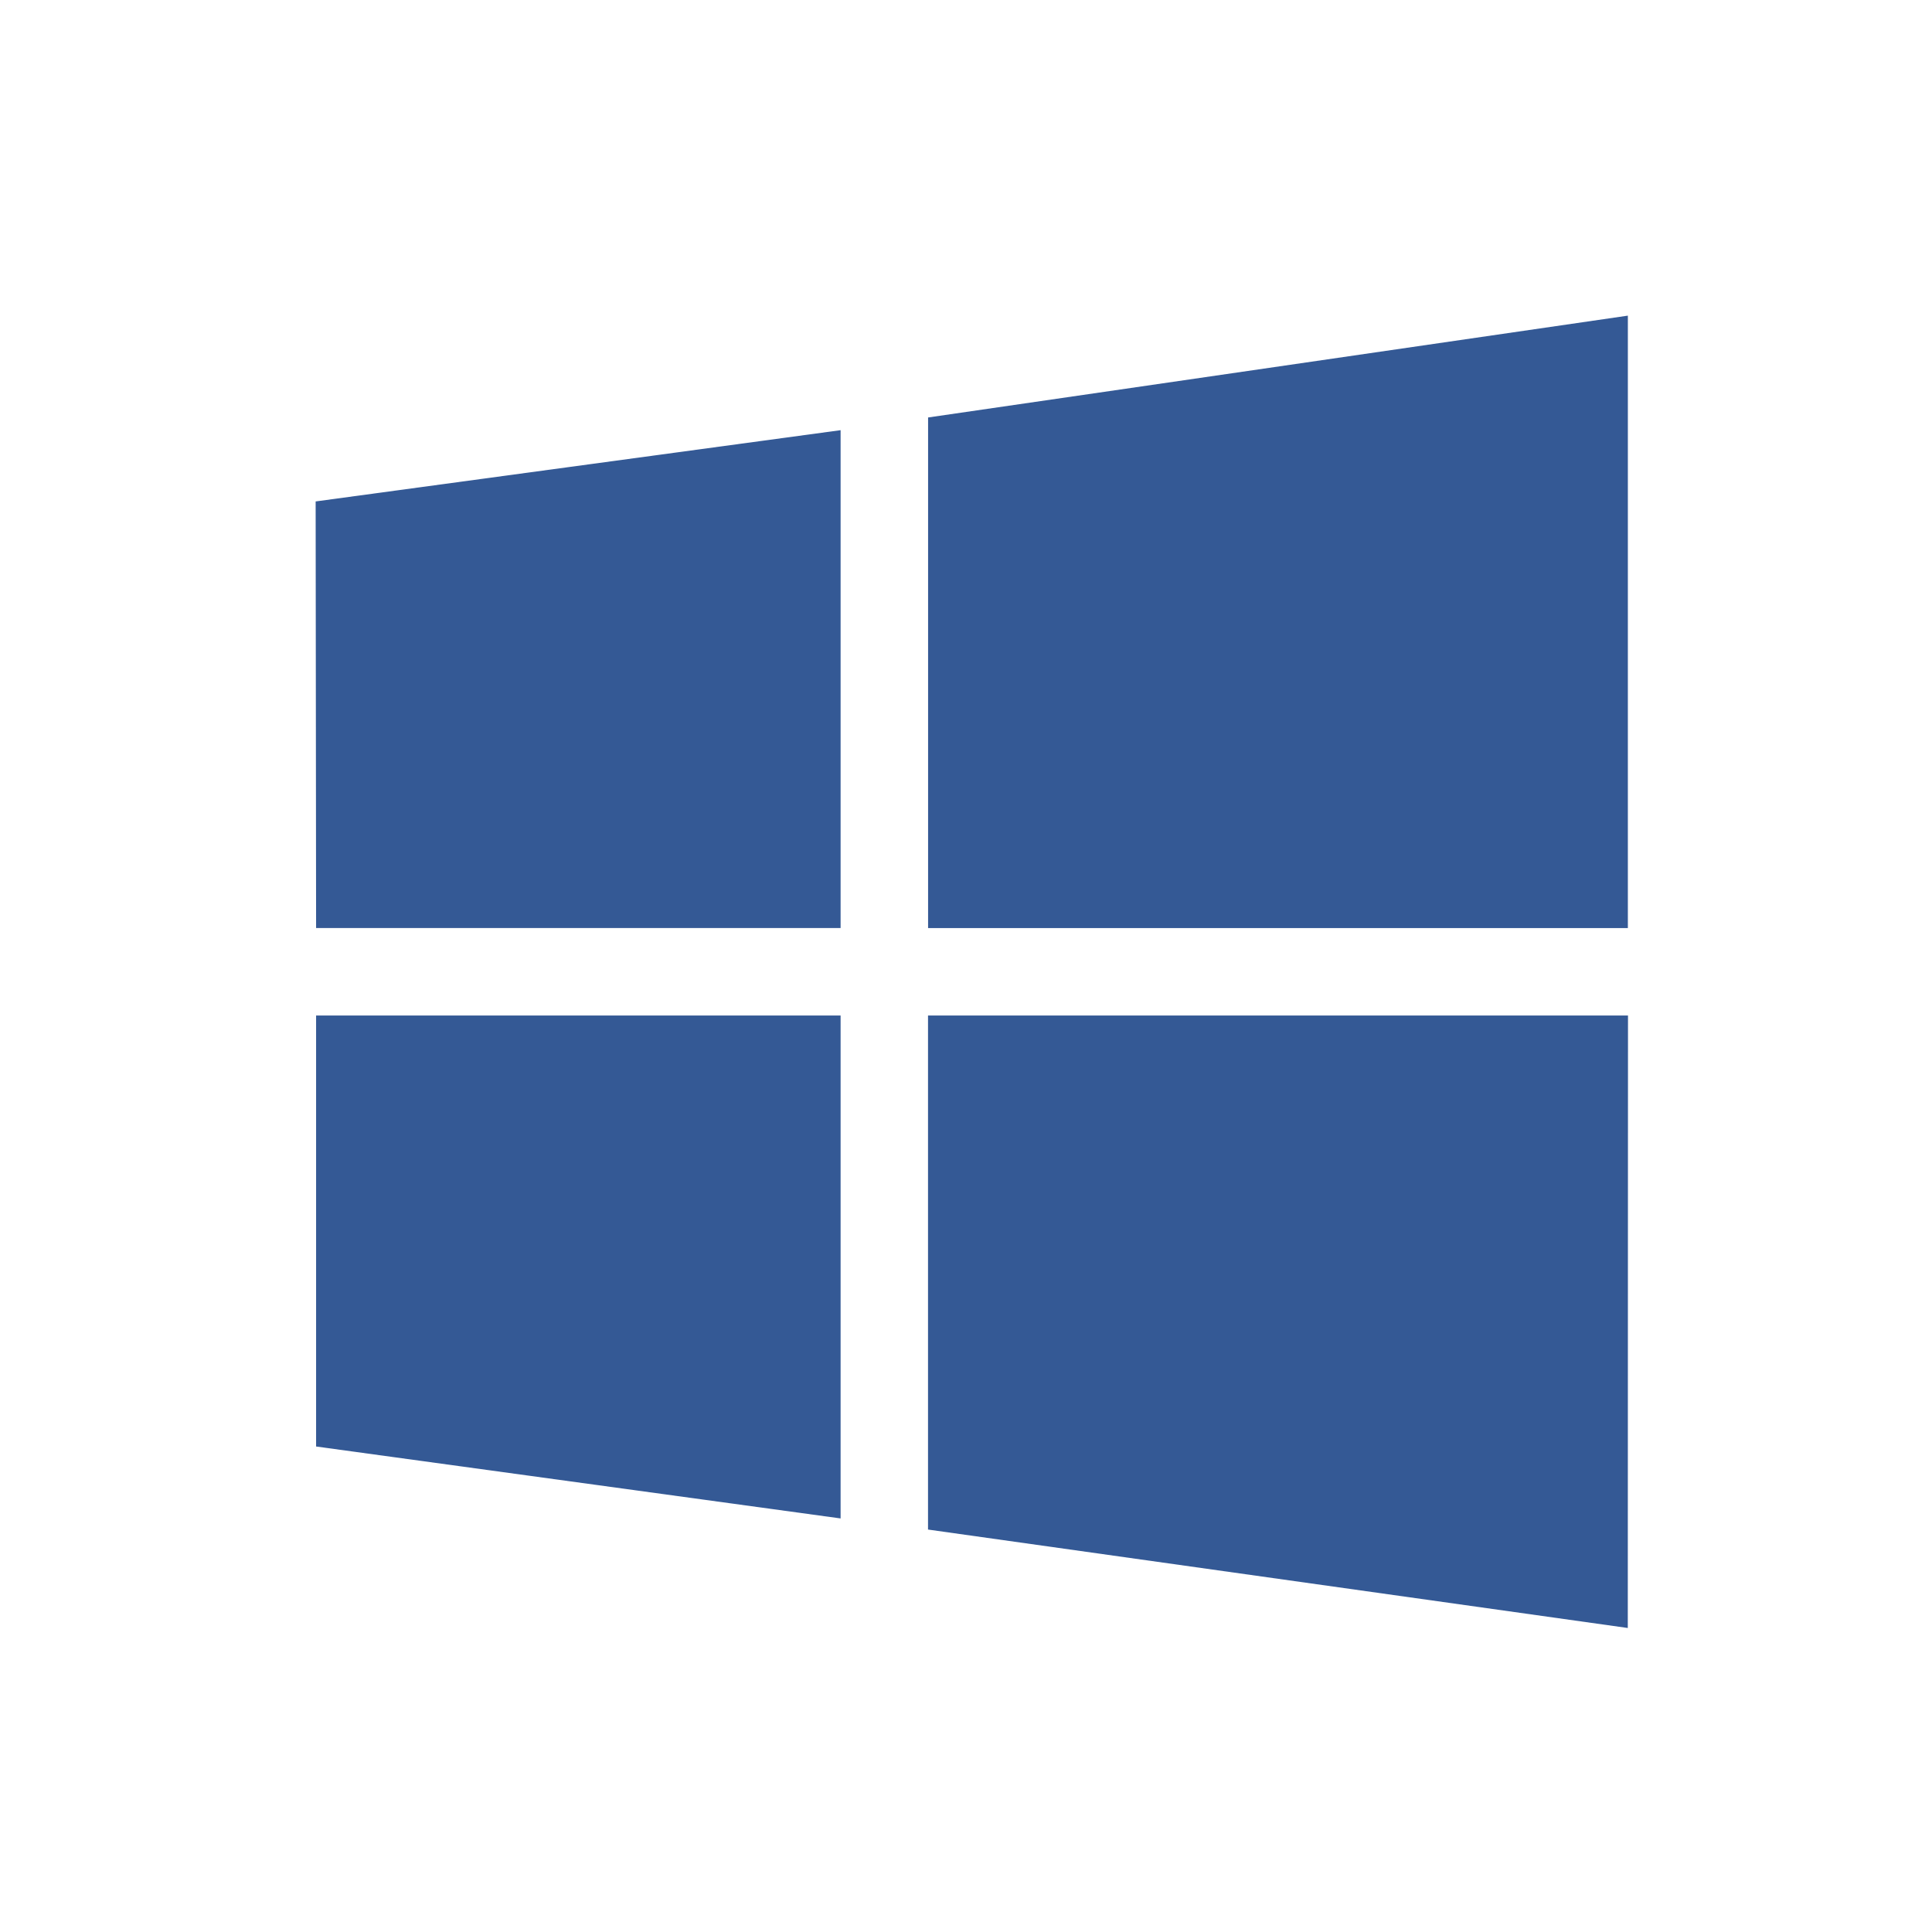
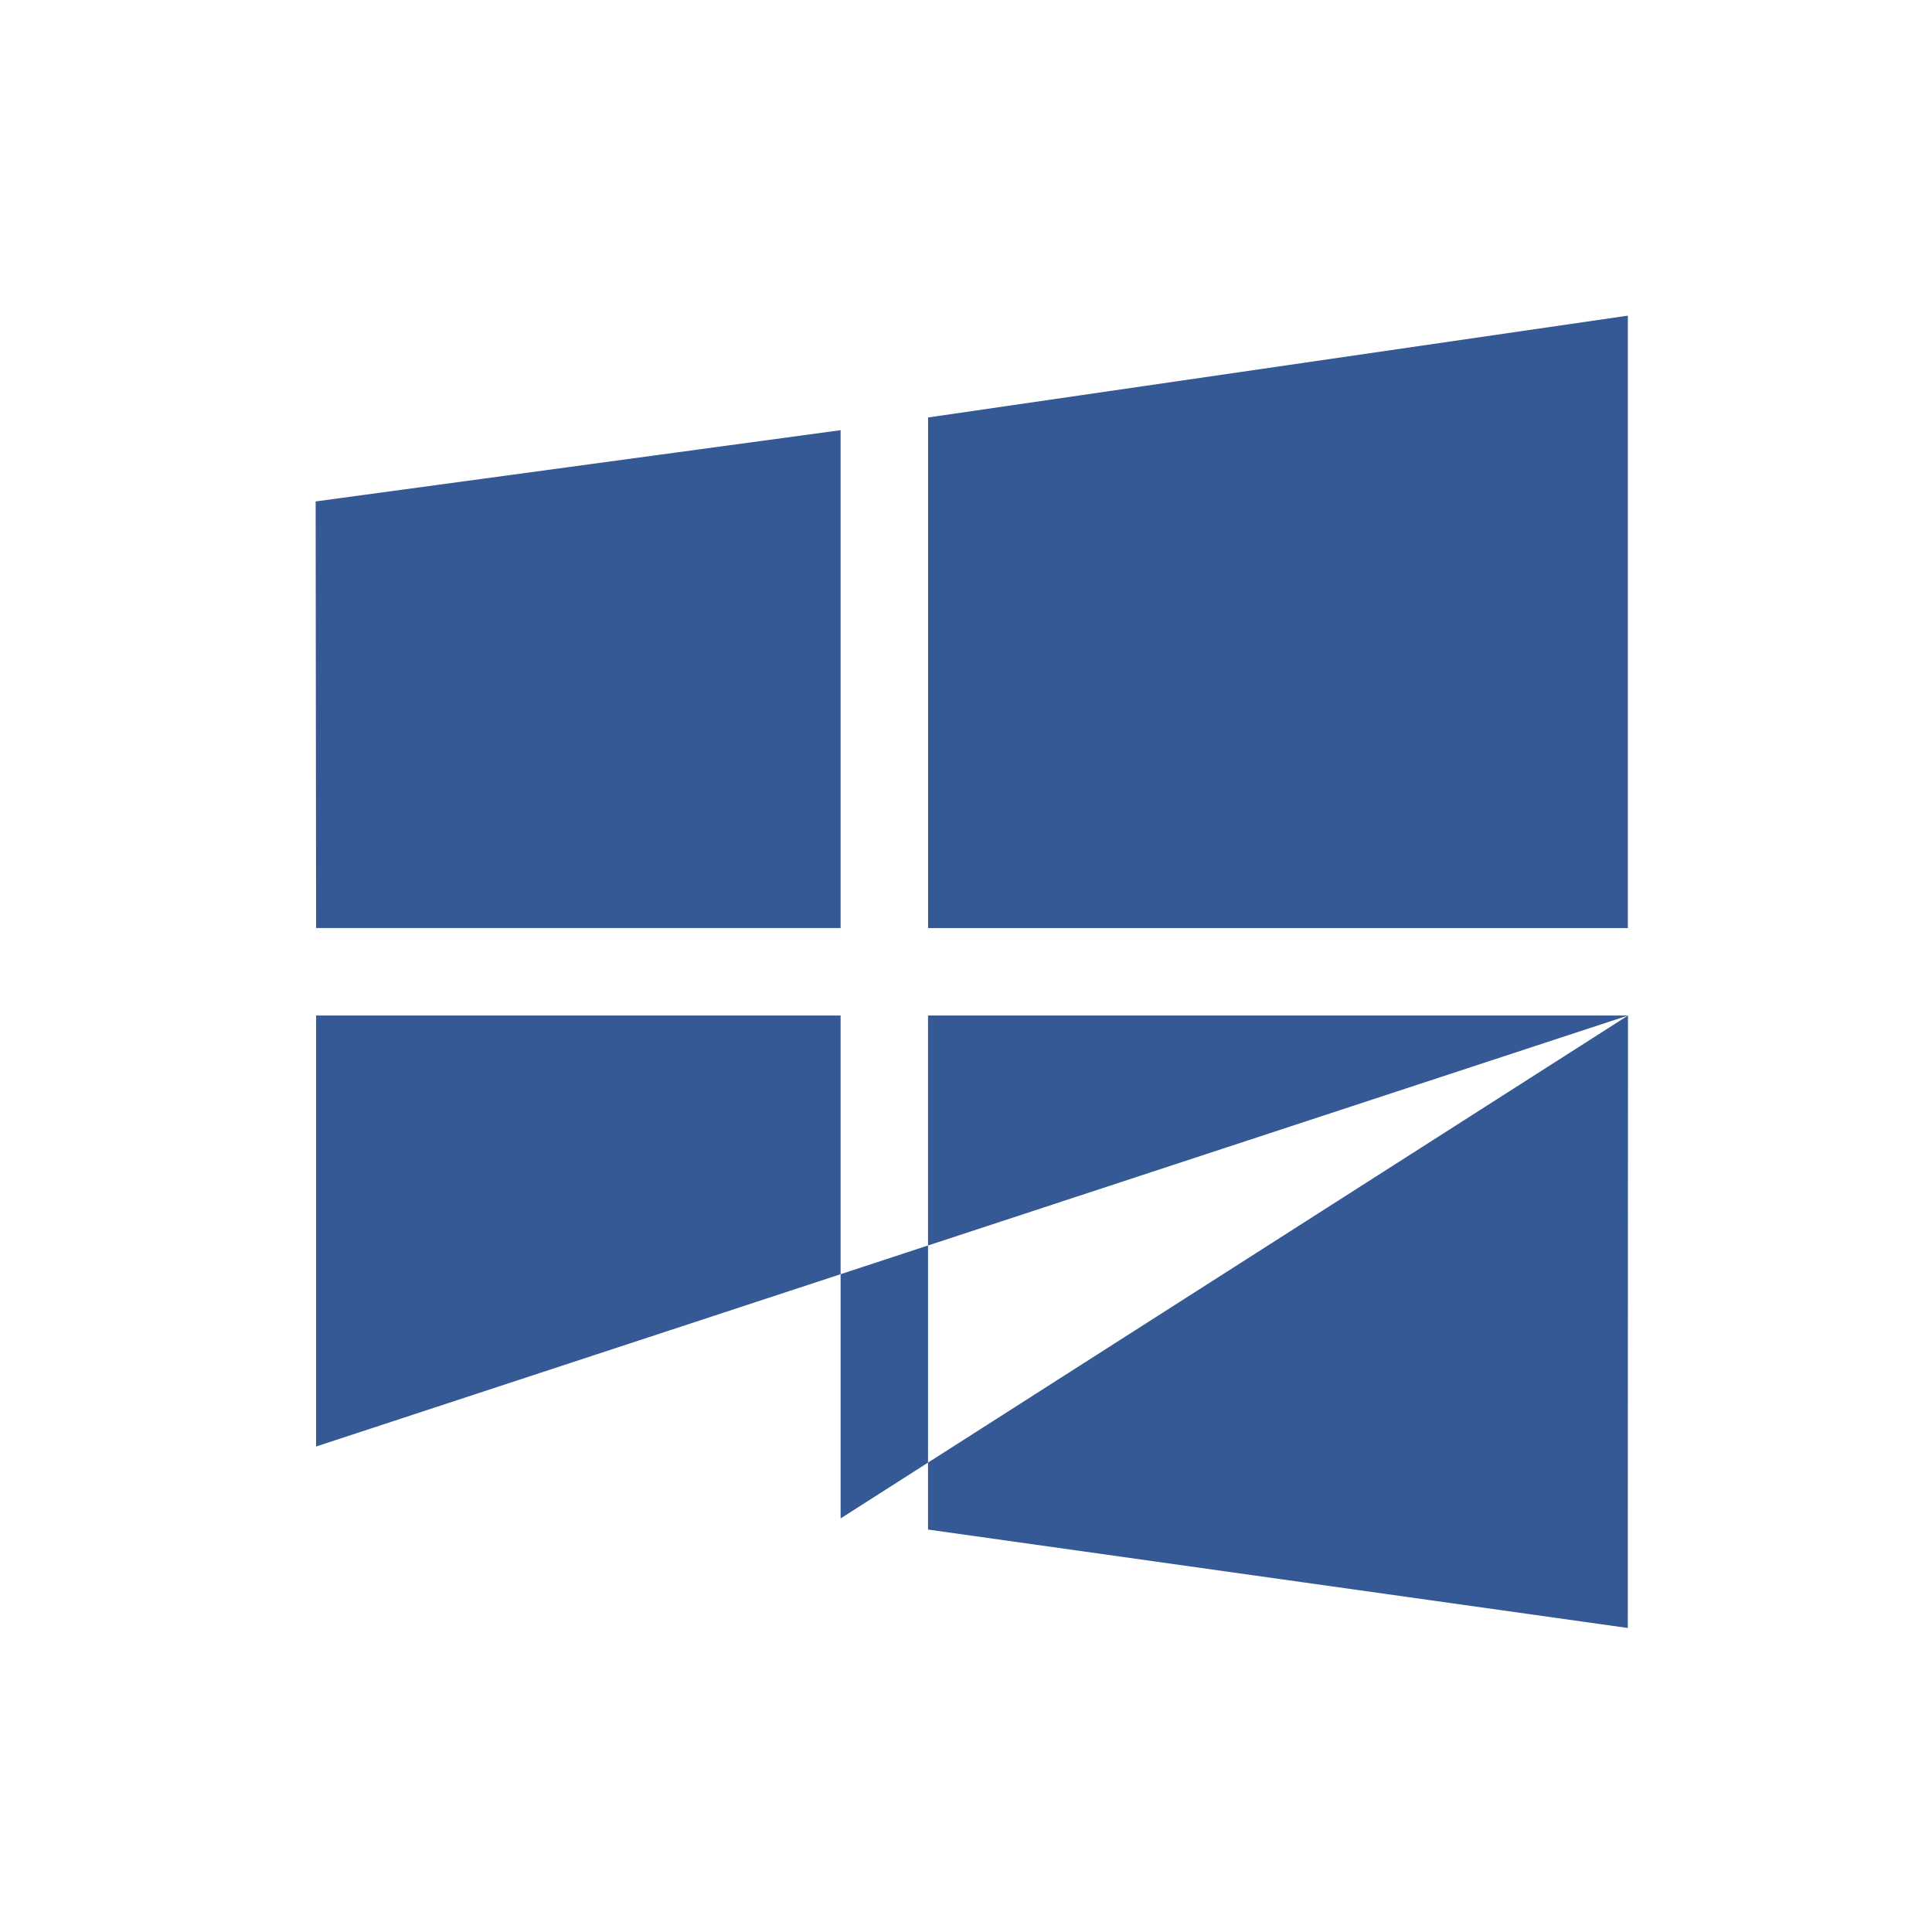
<svg xmlns="http://www.w3.org/2000/svg" width="85" height="85" viewBox="0 0 85 85" fill="none">
-   <path d="M13.907 40.829L13.887 22.061L36.983 18.926V40.829H13.907ZM40.832 18.367L71.619 13.887V40.832H40.832V18.367ZM71.625 44.679L71.616 71.625L40.829 67.294V44.679H71.625ZM36.983 66.805L13.907 63.64V44.679H36.983V66.805Z" fill="#345995" />
+   <path d="M13.907 40.829L13.887 22.061L36.983 18.926V40.829H13.907ZM40.832 18.367L71.619 13.887V40.832H40.832V18.367ZM71.625 44.679L71.616 71.625L40.829 67.294V44.679H71.625ZL13.907 63.64V44.679H36.983V66.805Z" fill="#345995" />
</svg>